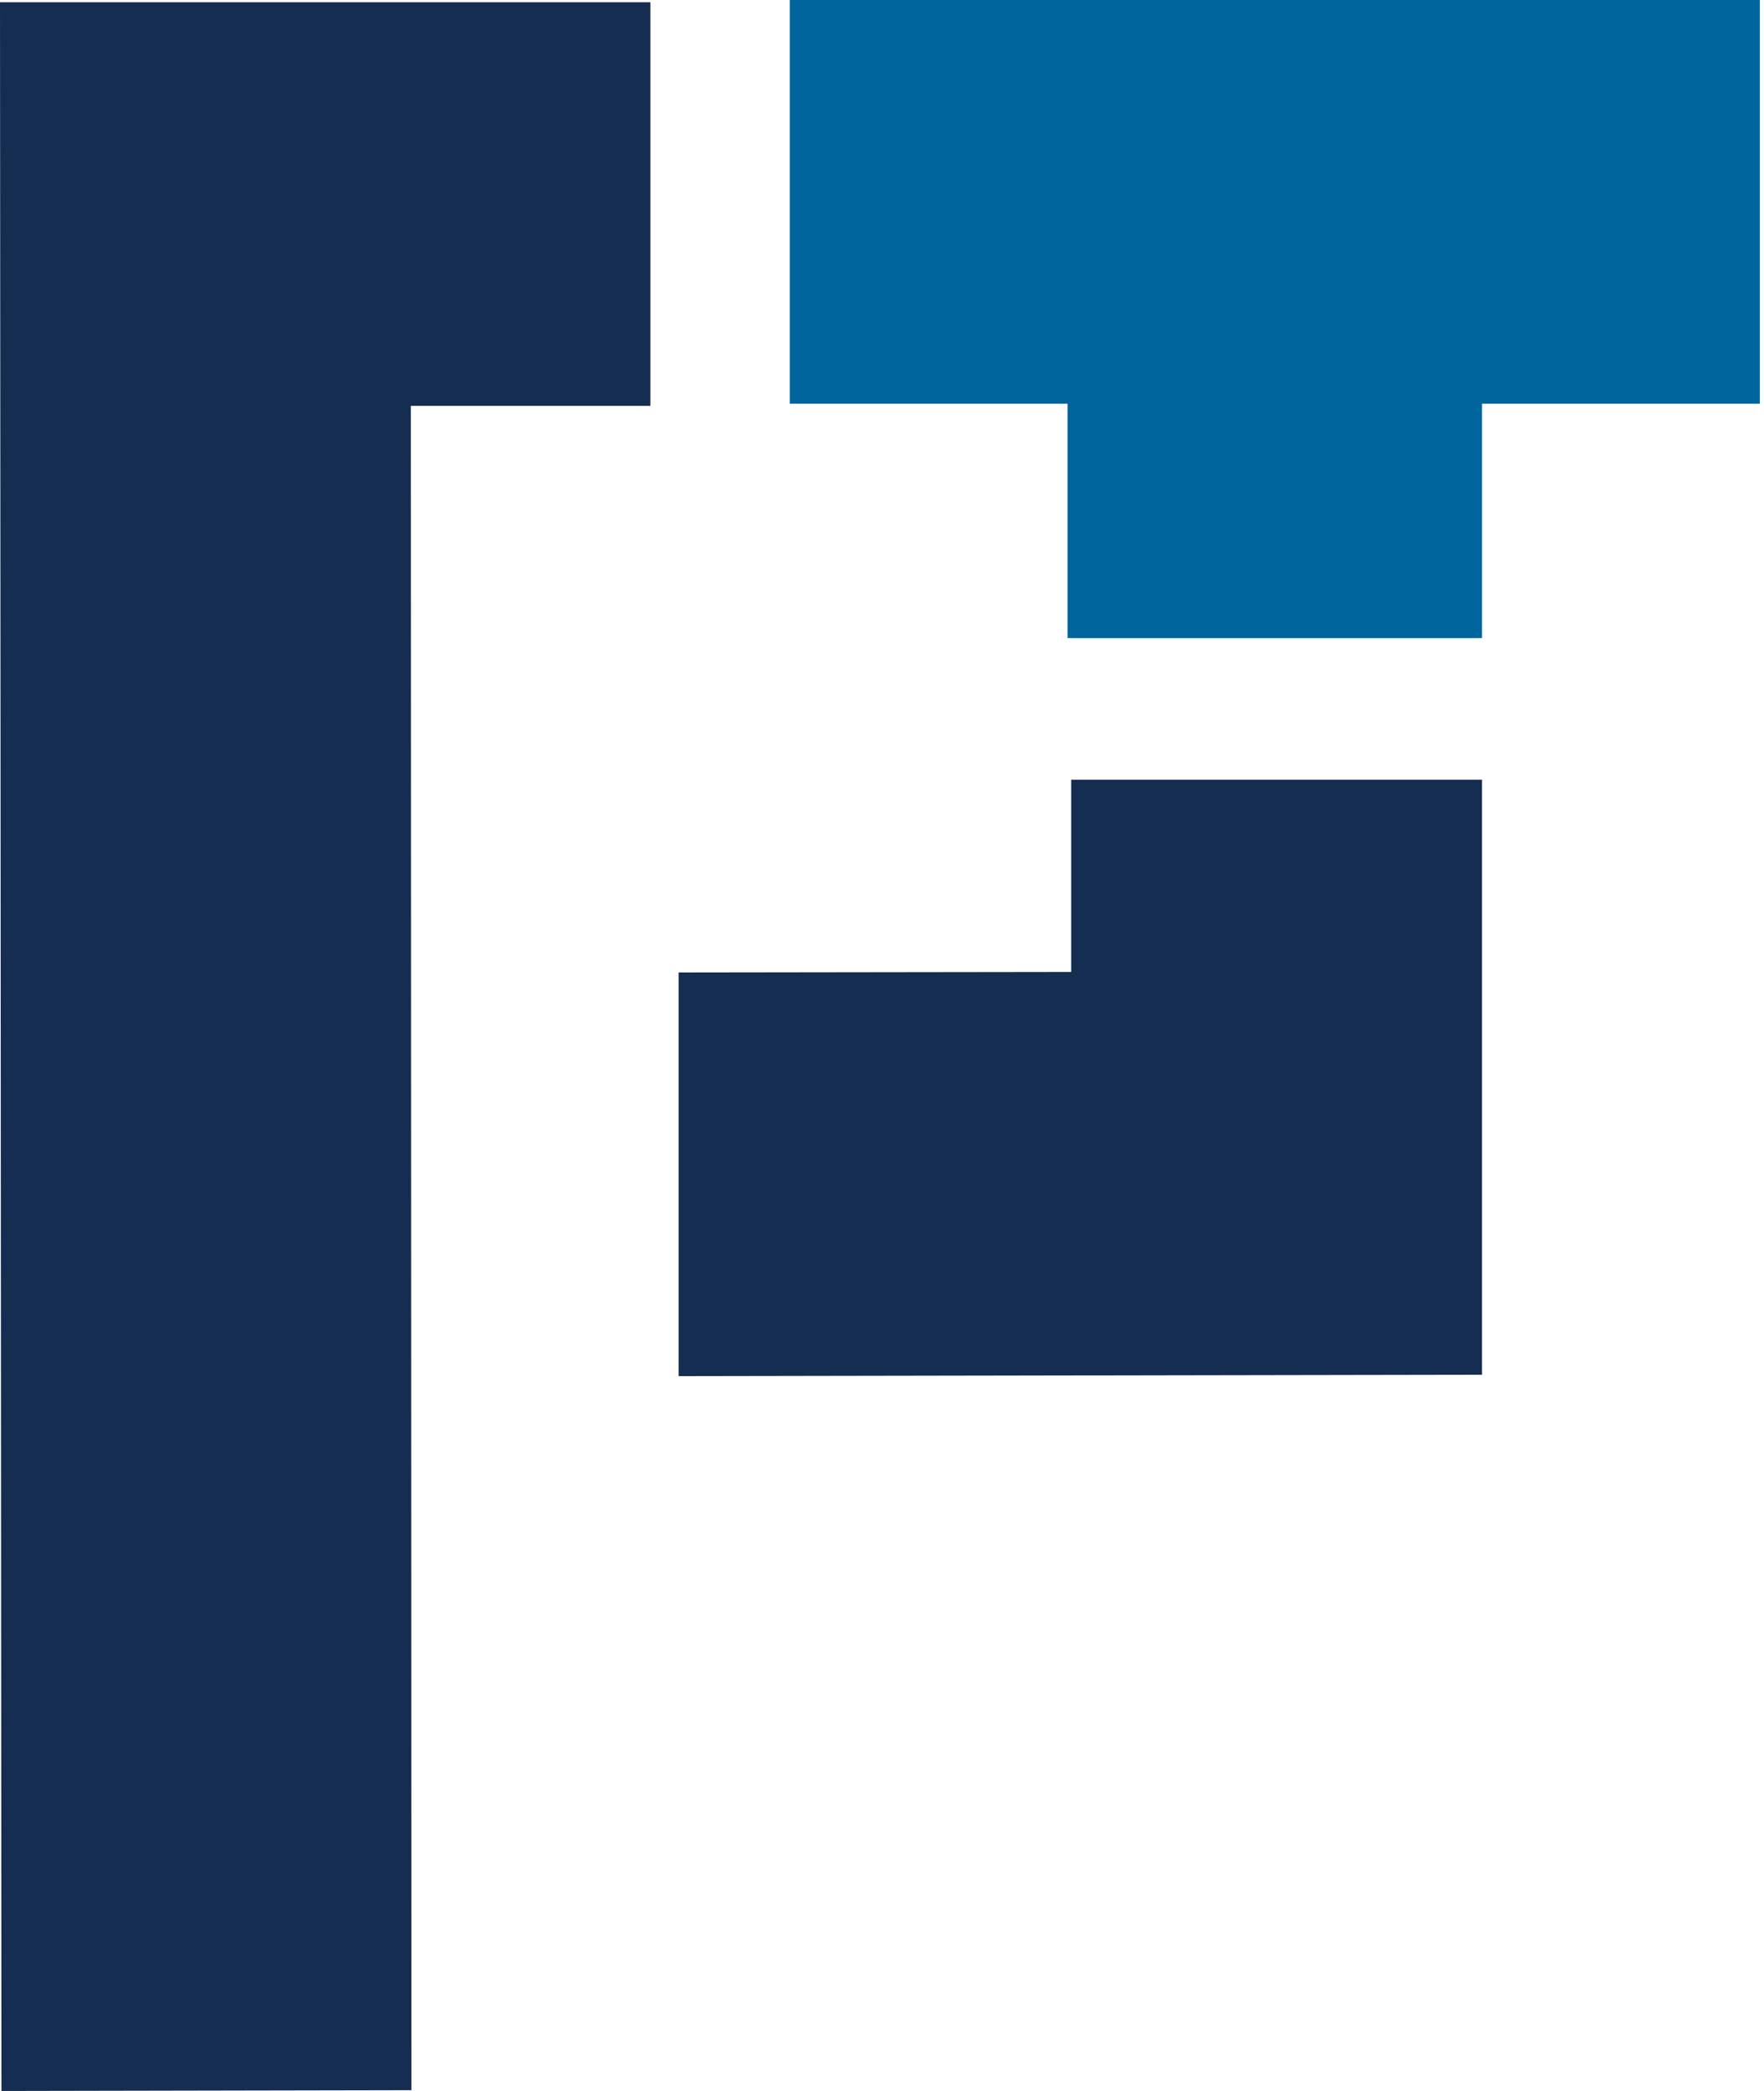
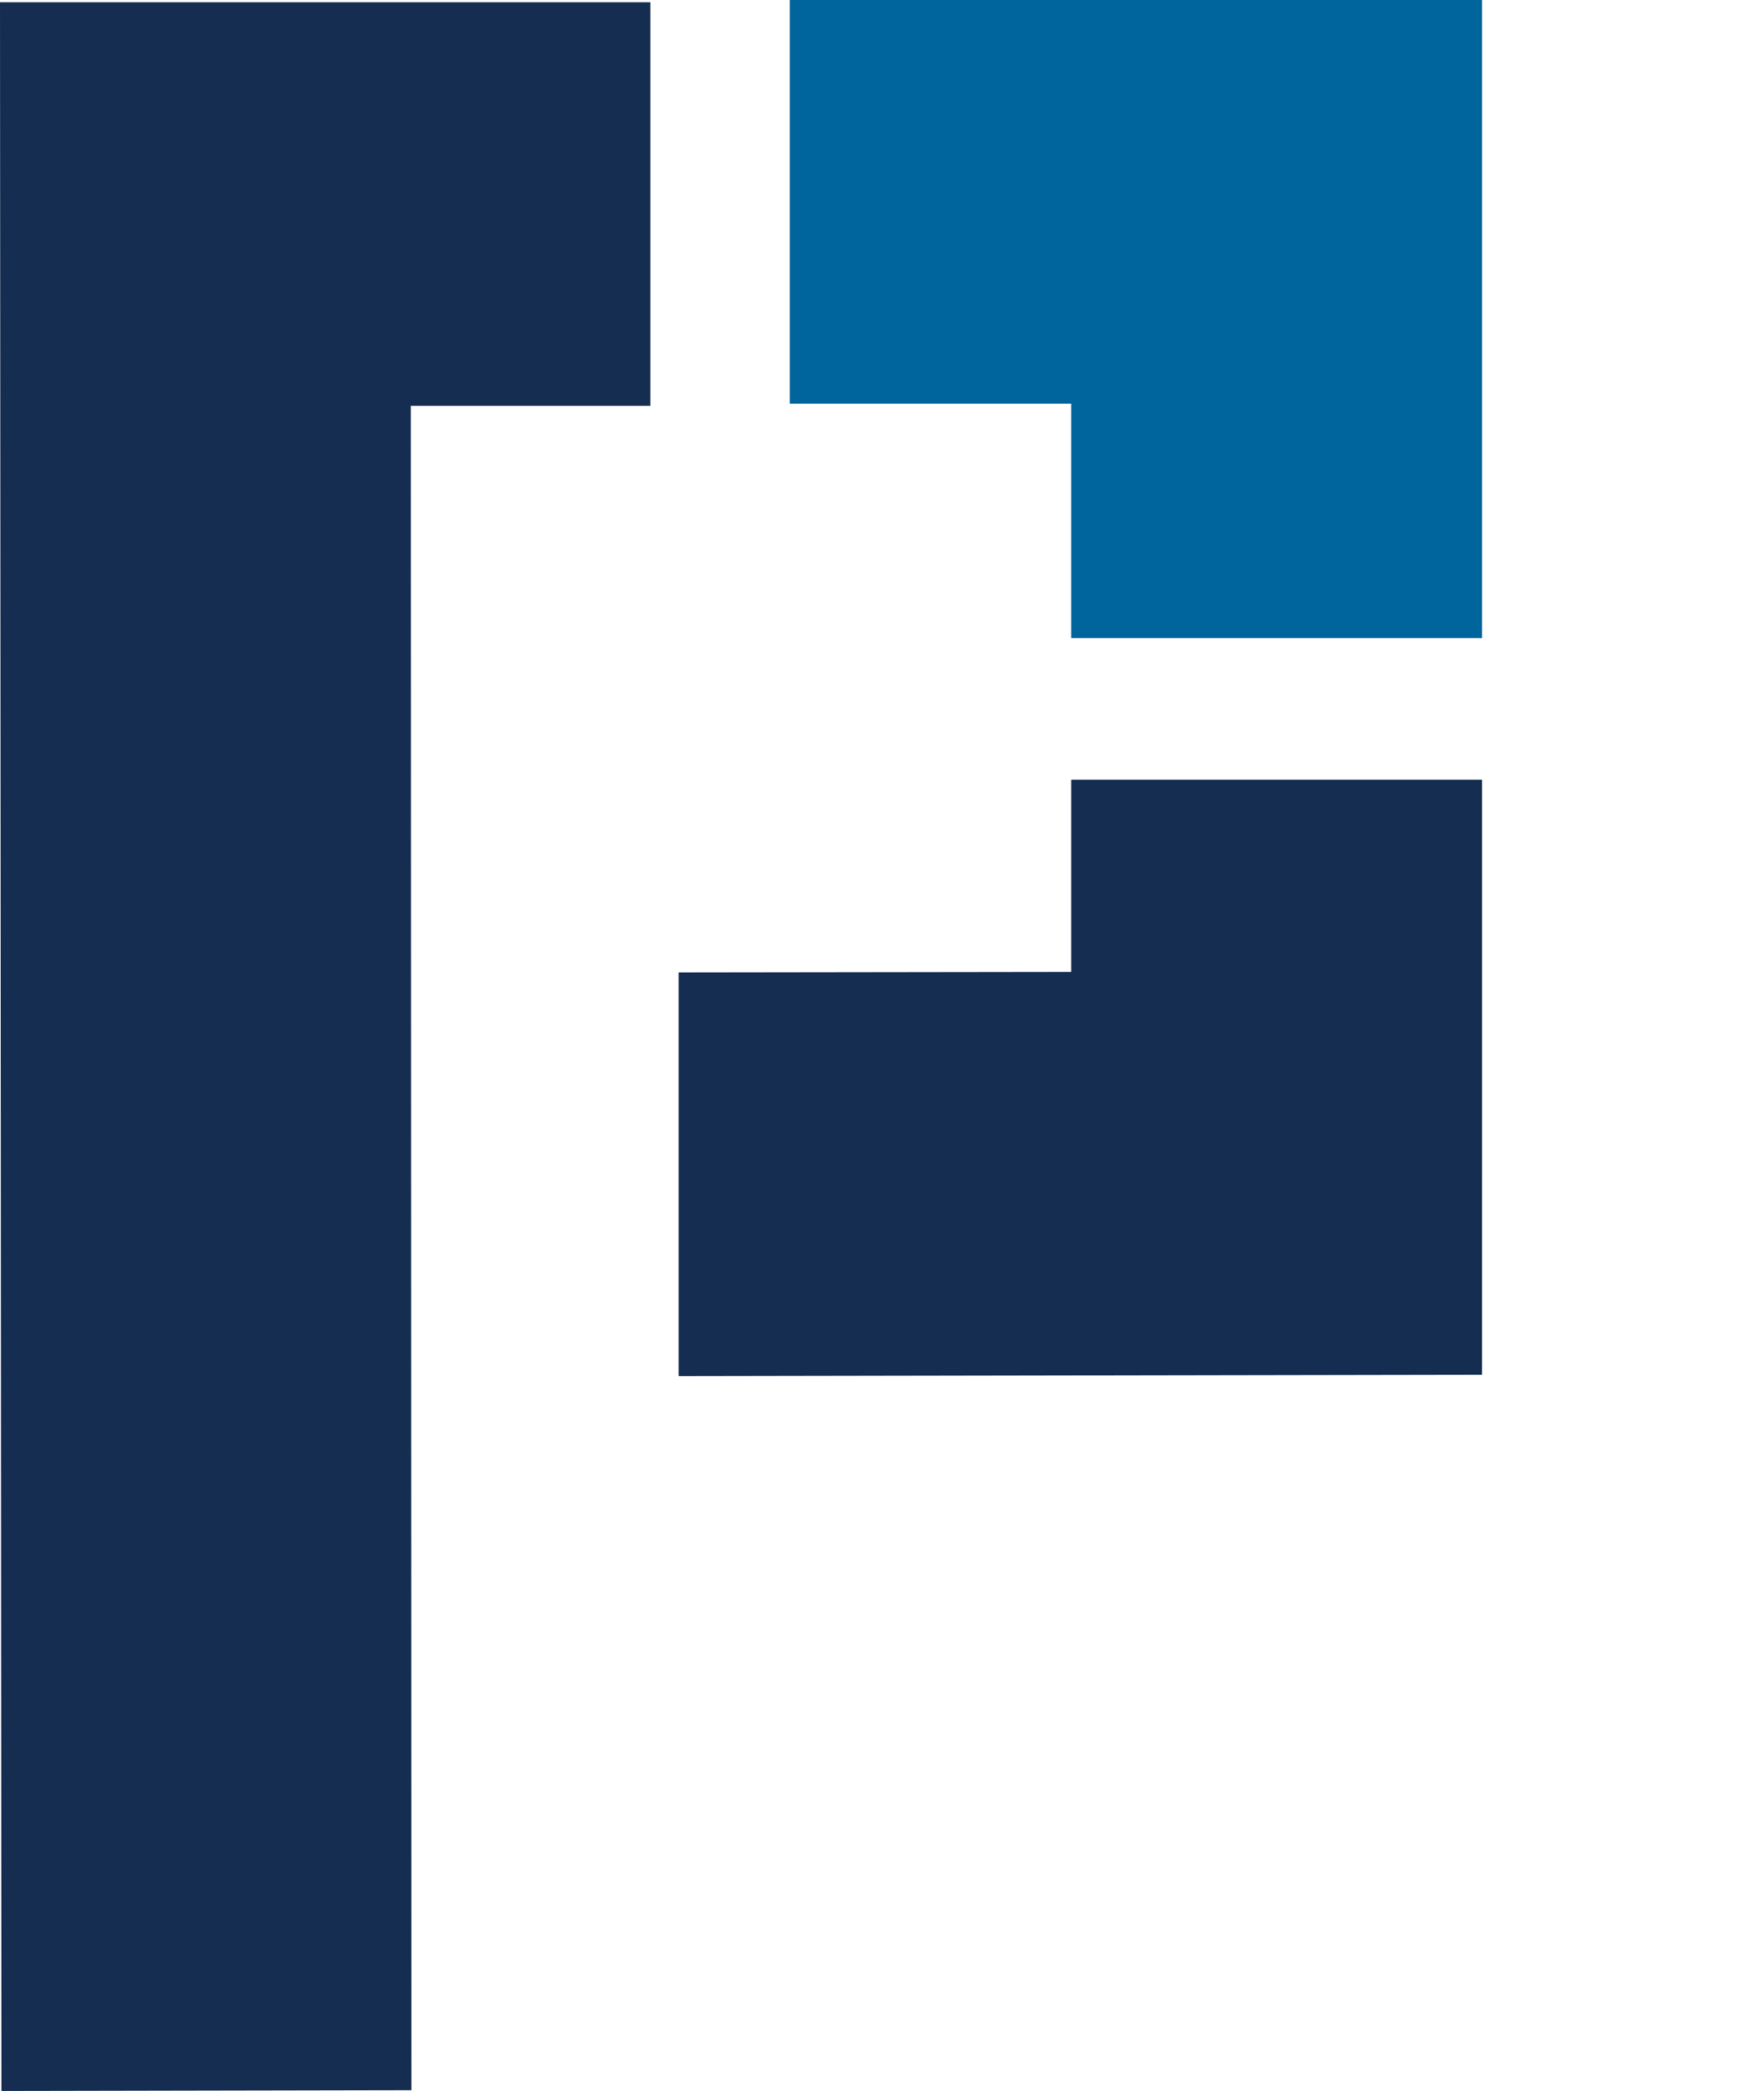
<svg xmlns="http://www.w3.org/2000/svg" width="216" height="256" viewBox="0 0 216 256" fill="none">
  <path d="M96.707 0V49.422H131.168V78.119H181.473V0H96.707Z" fill="#00659C" />
-   <path d="M215.492 0V49.422H181.03V78.119H130.725V0H215.492Z" fill="#00659C" />
  <path d="M131.168 118.995L83.093 119.059V168.481L181.471 168.309L181.473 95.462H131.168V118.995Z" fill="#152D51" />
  <path d="M0.178 256L50.378 255.904L50.305 49.693H79.638V0.274H0L0.178 256Z" fill="#152D51" />
</svg>